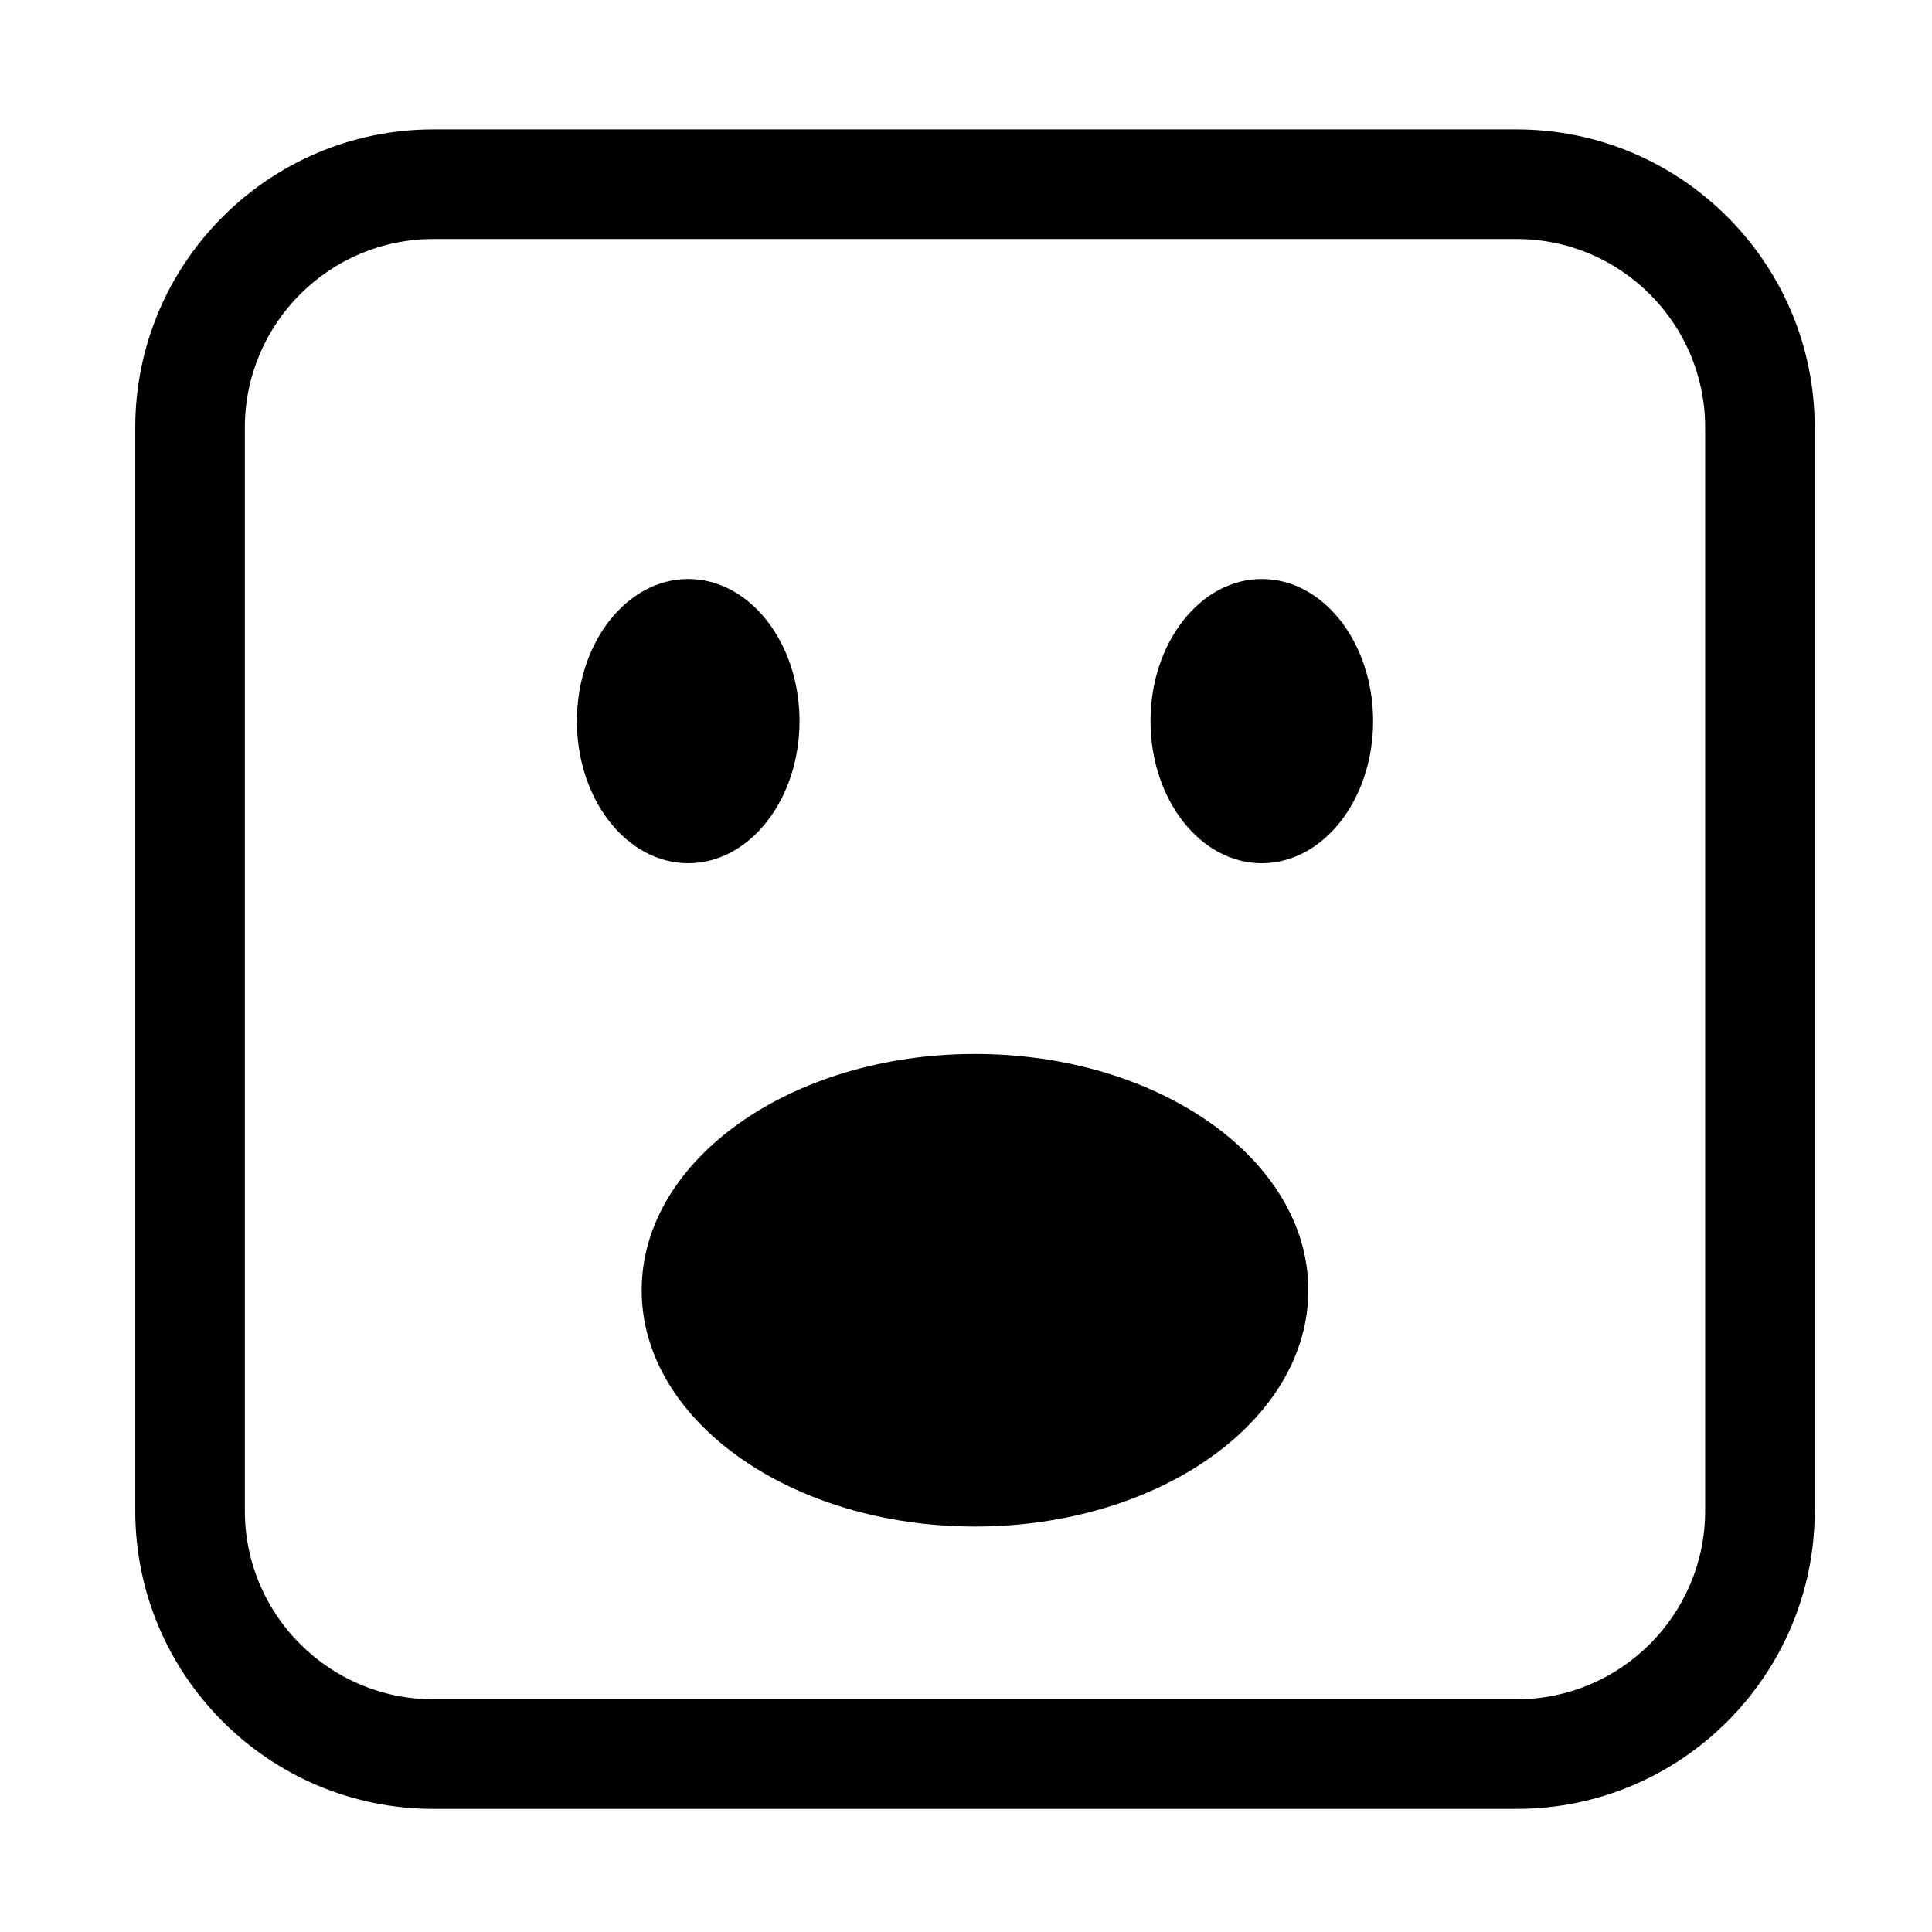
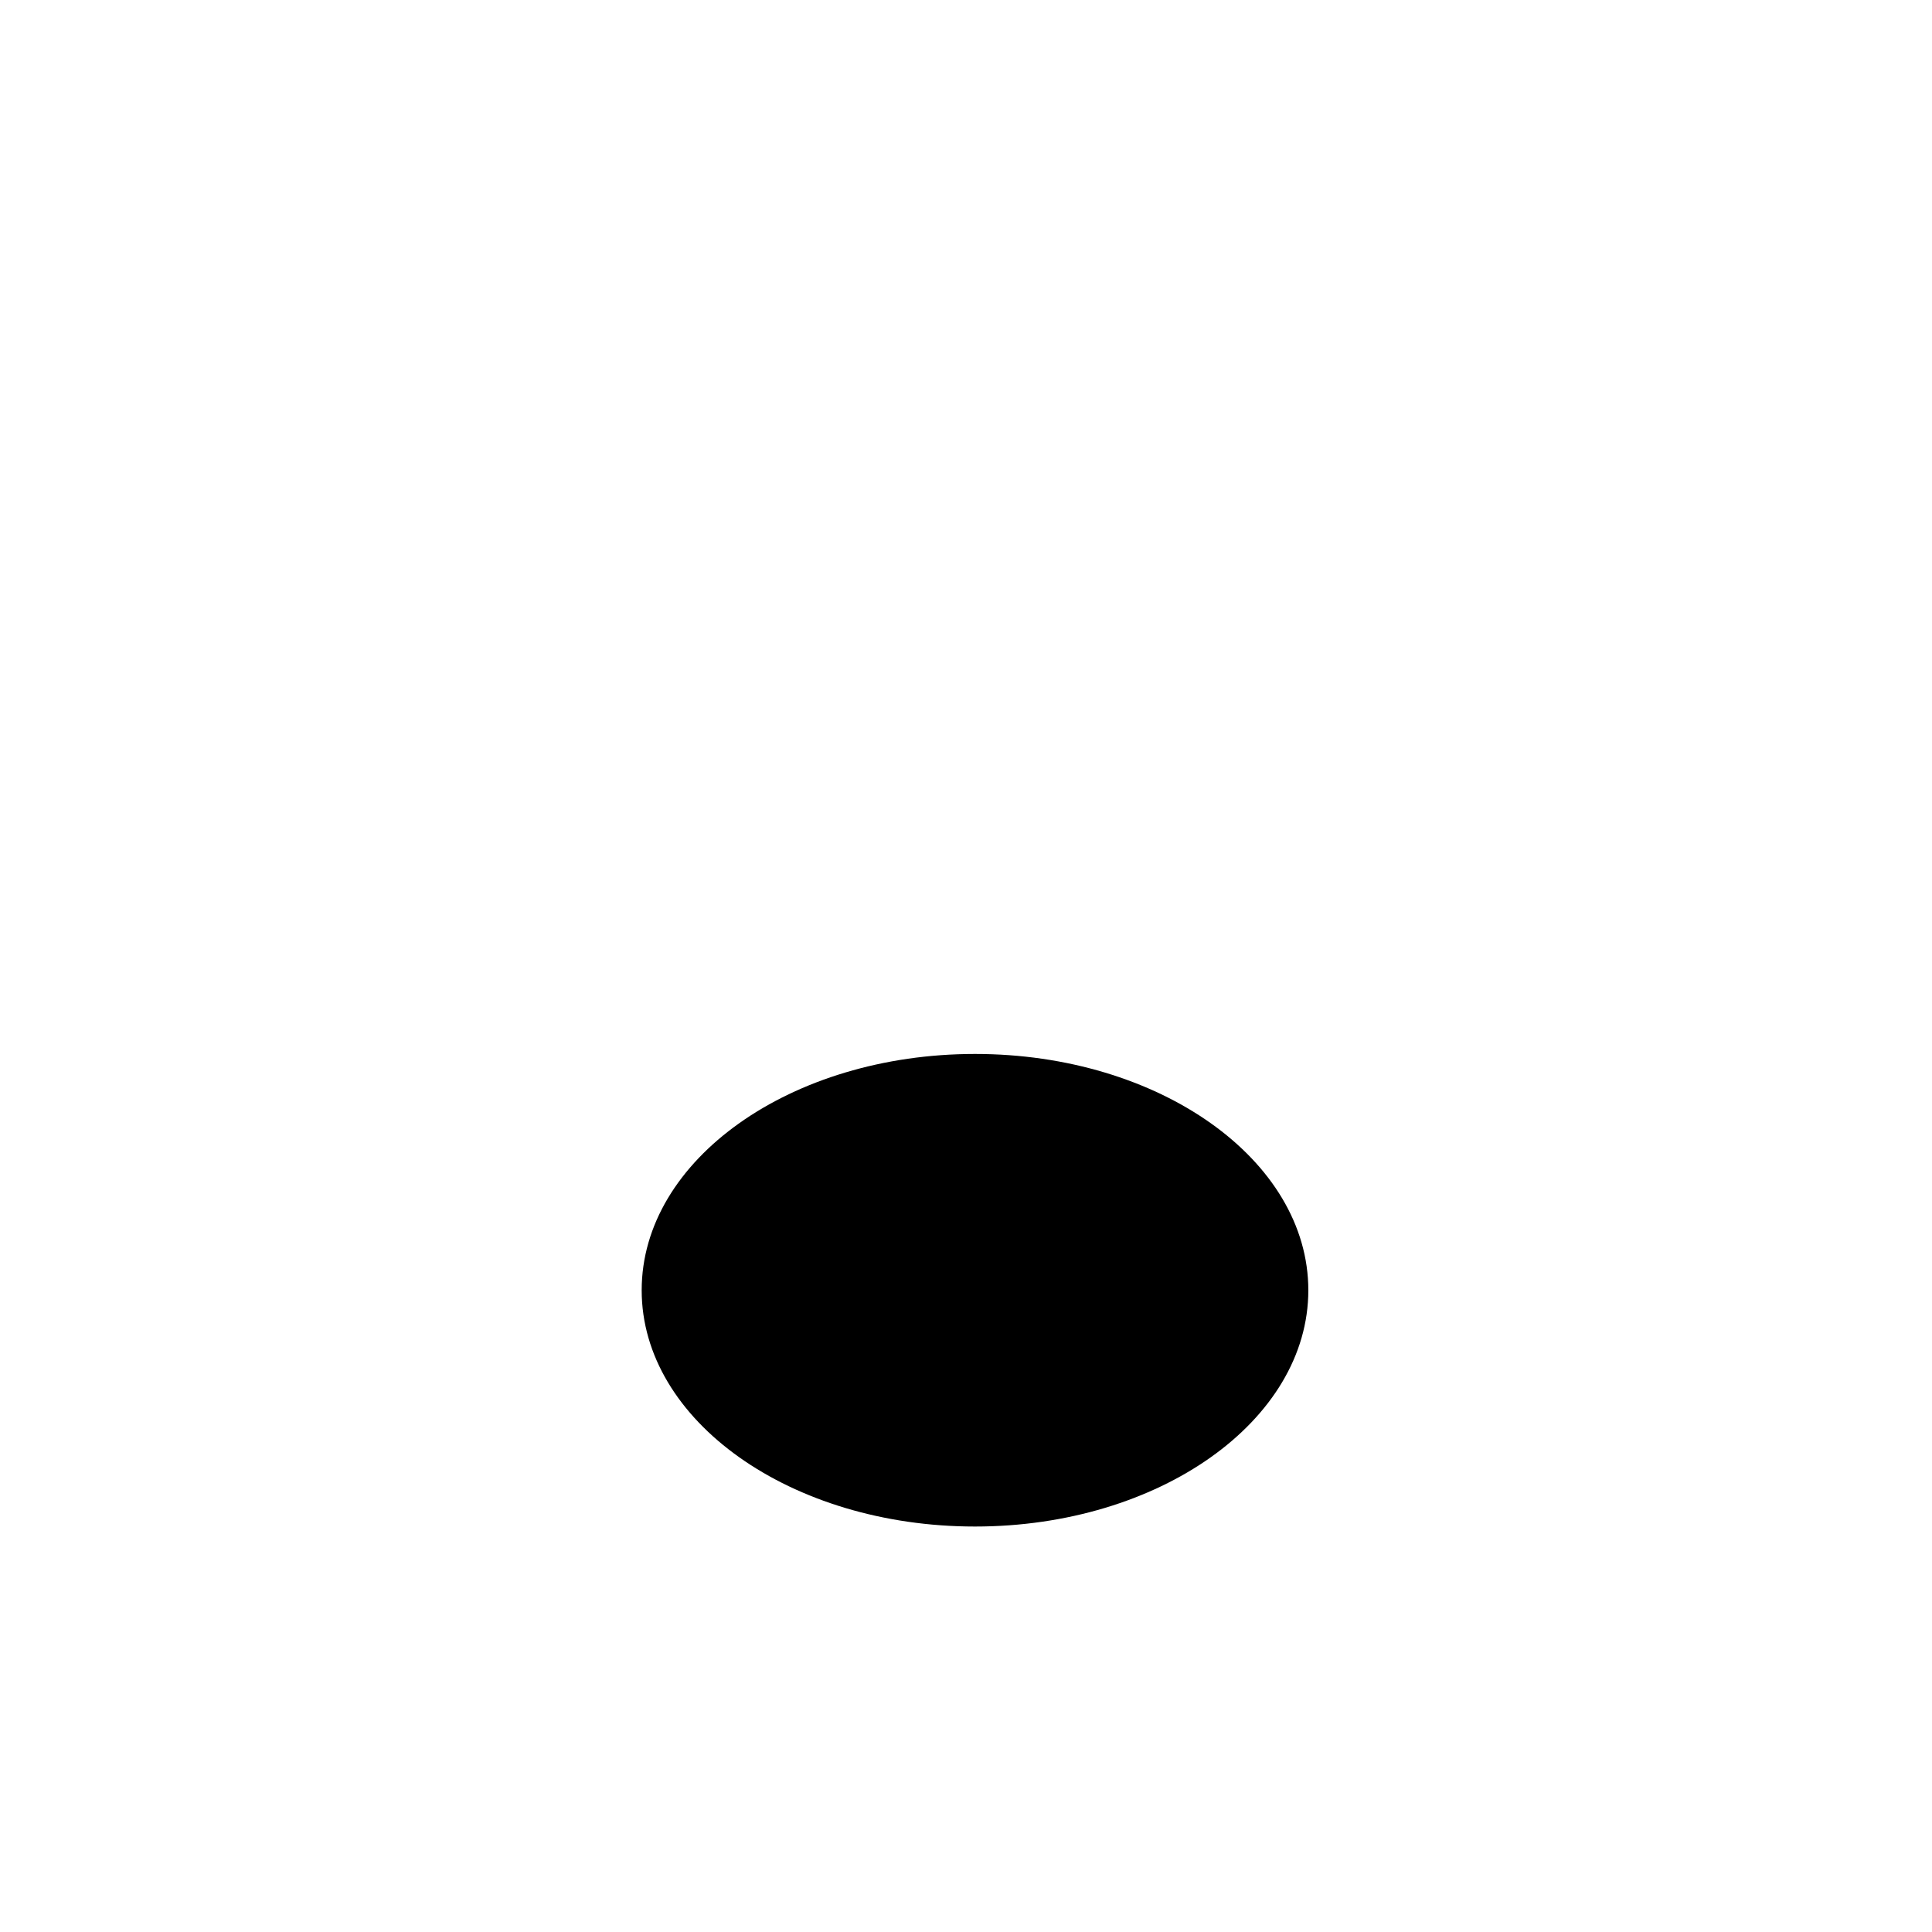
<svg xmlns="http://www.w3.org/2000/svg" fill="#000000" width="800px" height="800px" version="1.1" viewBox="144 144 512 512">
  <g>
-     <path d="m355.88 335.1c0 20.801-13.207 37.664-29.496 37.664-16.289 0-29.496-16.863-29.496-37.664 0-20.801 13.207-37.66 29.496-37.66 16.289 0 29.496 16.859 29.496 37.66" />
-     <path d="m507.89 335.1c0 20.801-13.207 37.664-29.496 37.664s-29.496-16.863-29.496-37.664c0-20.801 13.207-37.66 29.496-37.66s29.496 16.859 29.496 37.66" />
    <path d="m490.72 485.93c0 34.582-39.547 62.617-88.332 62.617-48.785 0-88.336-28.035-88.336-62.617 0-34.586 39.551-62.621 88.336-62.621 48.785 0 88.332 28.035 88.332 62.621" />
-     <path d="m545.93 178.29h-287.09c-43.559 0-78.996 35.438-78.996 78.996v287.09c0 43.559 35.438 78.996 78.996 78.996h287.09c43.559 0 78.996-35.438 78.996-78.996l-0.004-287.09c0-43.559-35.434-78.996-78.992-78.996zm49.953 366.09c0 27.547-22.41 49.953-49.953 49.953h-287.09c-27.547 0-49.953-22.41-49.953-49.953v-287.09c0-27.547 22.41-49.953 49.953-49.953h287.09c27.547 0 49.953 22.41 49.953 49.953z" />
  </g>
</svg>